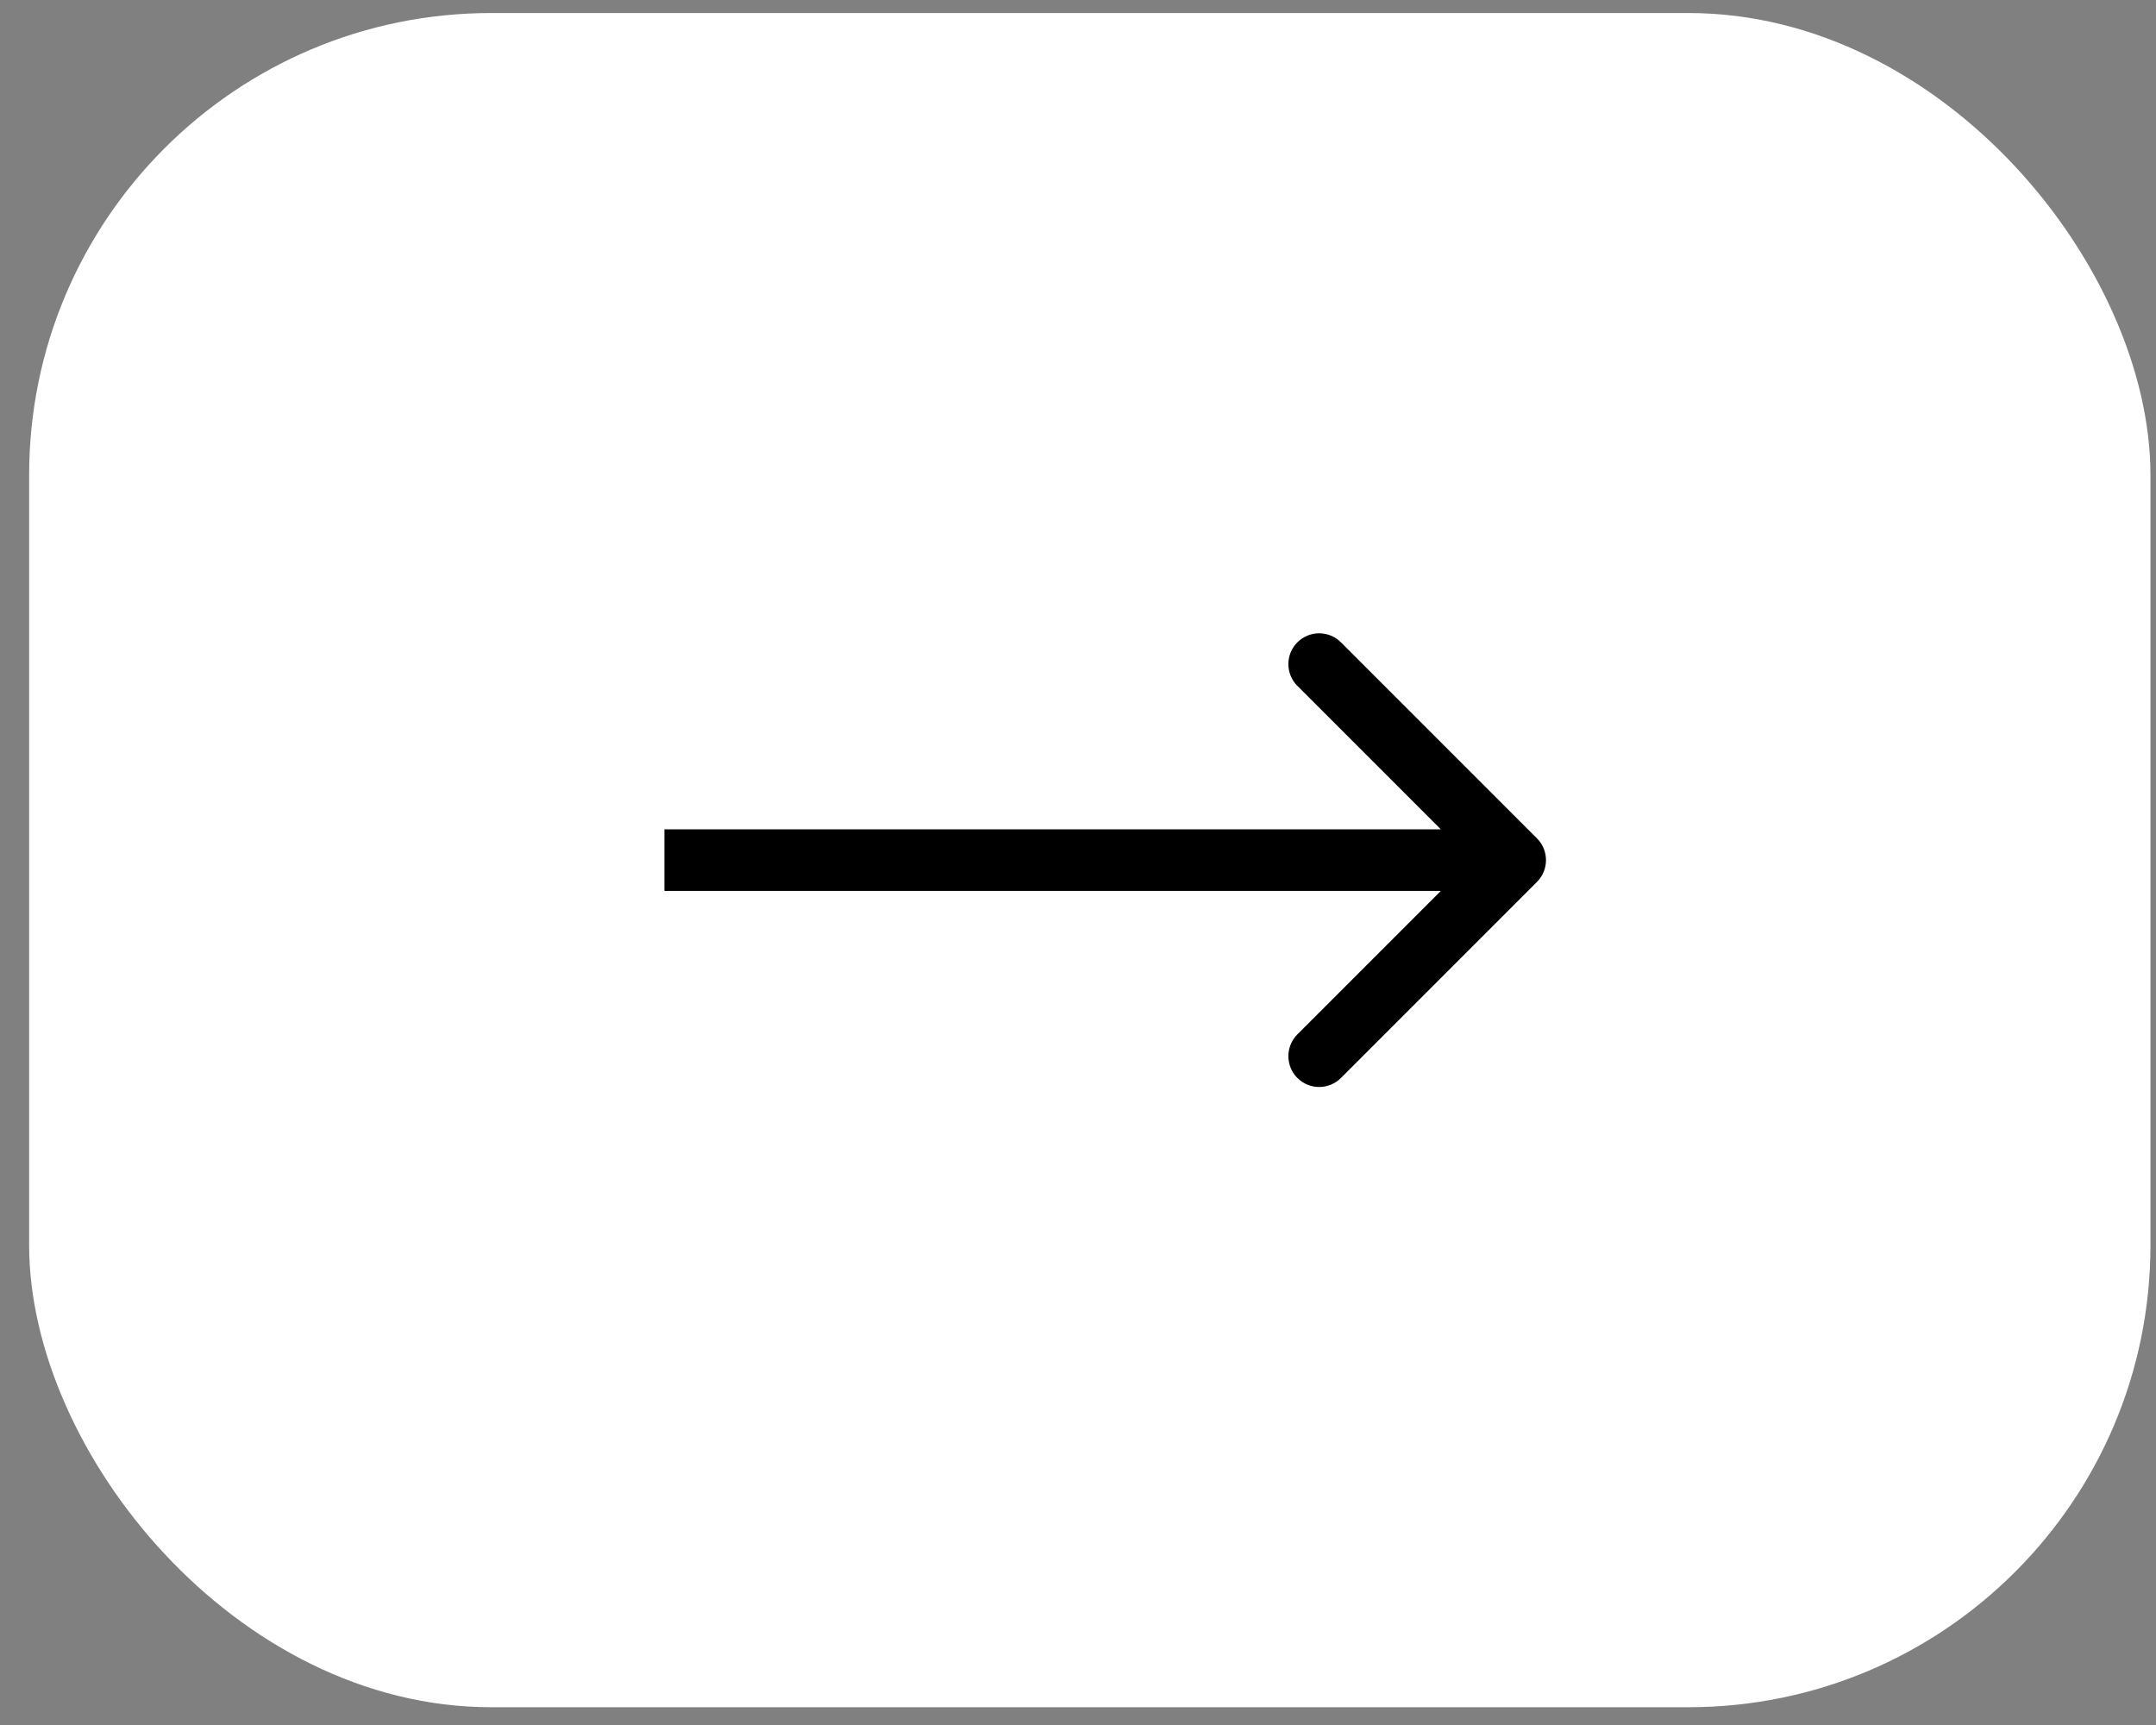
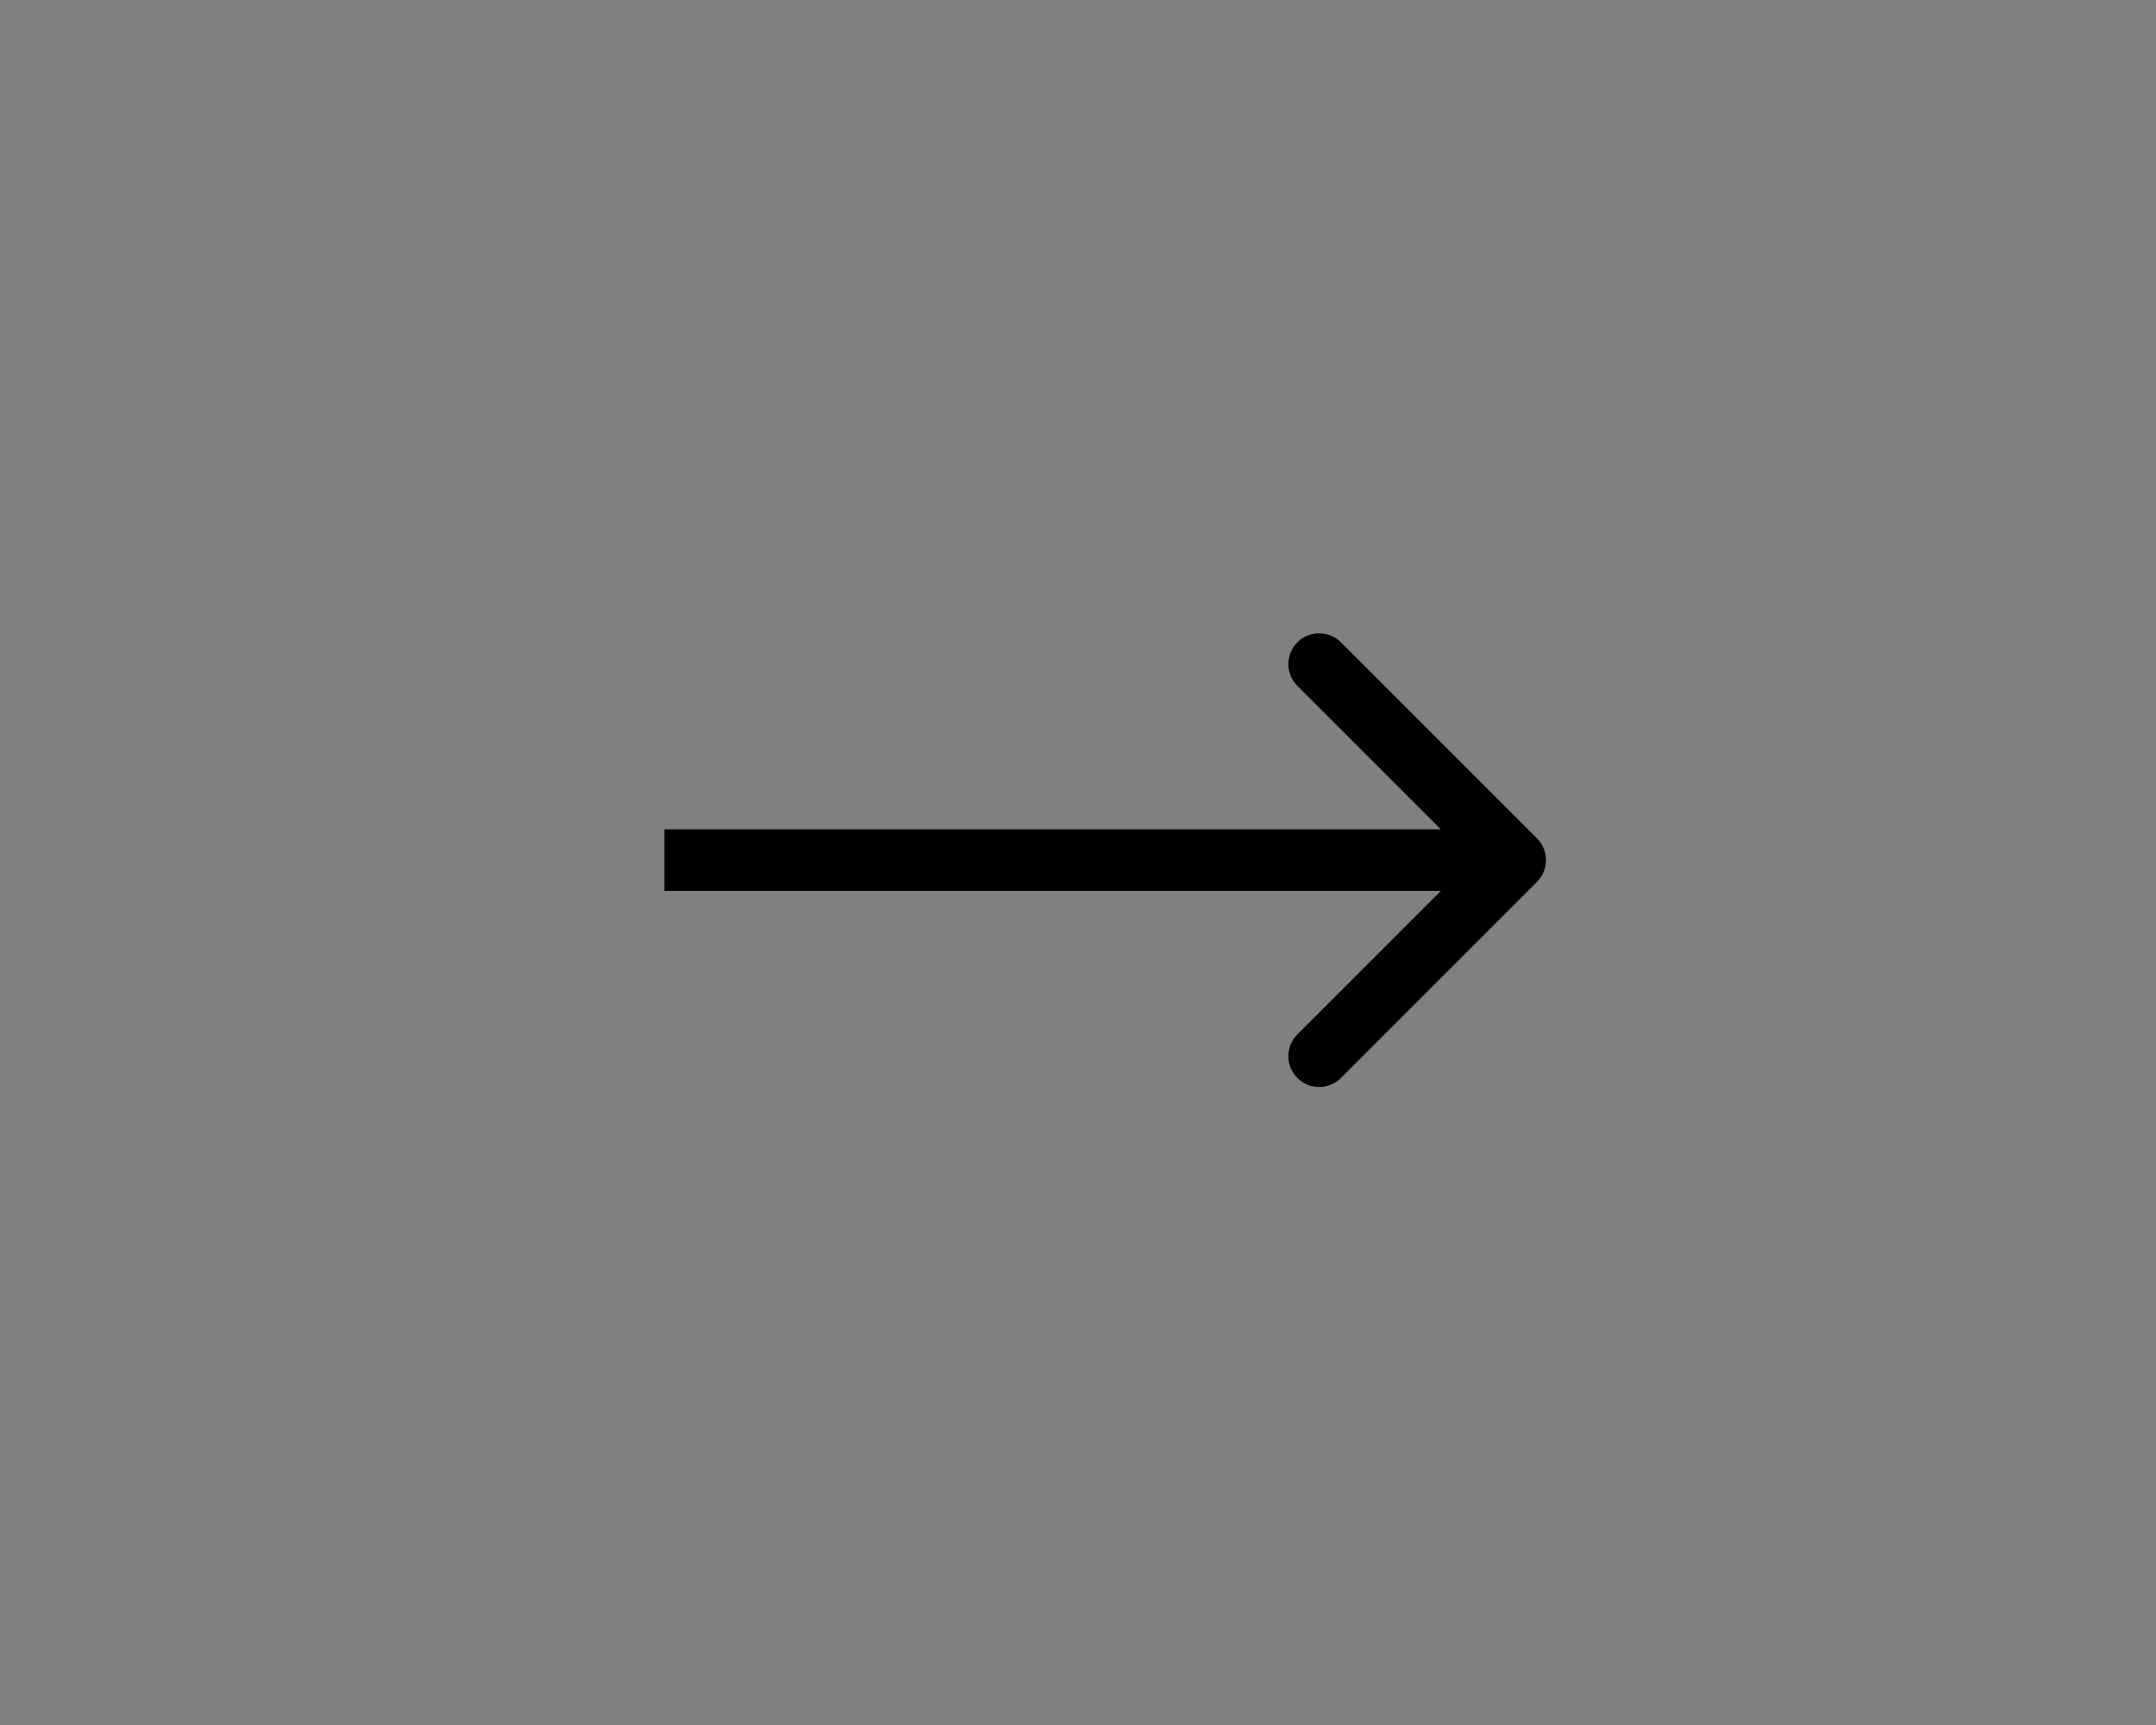
<svg xmlns="http://www.w3.org/2000/svg" width="70" height="56" viewBox="0 0 70 56" fill="none">
  <rect x="0" y="0" width="70" height="56" fill="#808080" stroke="none" />
-   <rect x="0.946" y="0.423" width="68.874" height="55" rx="15" fill="white" />
  <path d="M49.901 28.631C50.292 28.24 50.292 27.607 49.901 27.216L43.537 20.852C43.147 20.462 42.514 20.462 42.123 20.852C41.733 21.243 41.733 21.876 42.123 22.267L47.78 27.923L42.123 33.58C41.733 33.971 41.733 34.604 42.123 34.995C42.514 35.385 43.147 35.385 43.537 34.995L49.901 28.631ZM21.572 28.923H49.194V26.923H21.572V28.923Z" fill="black" />
</svg>